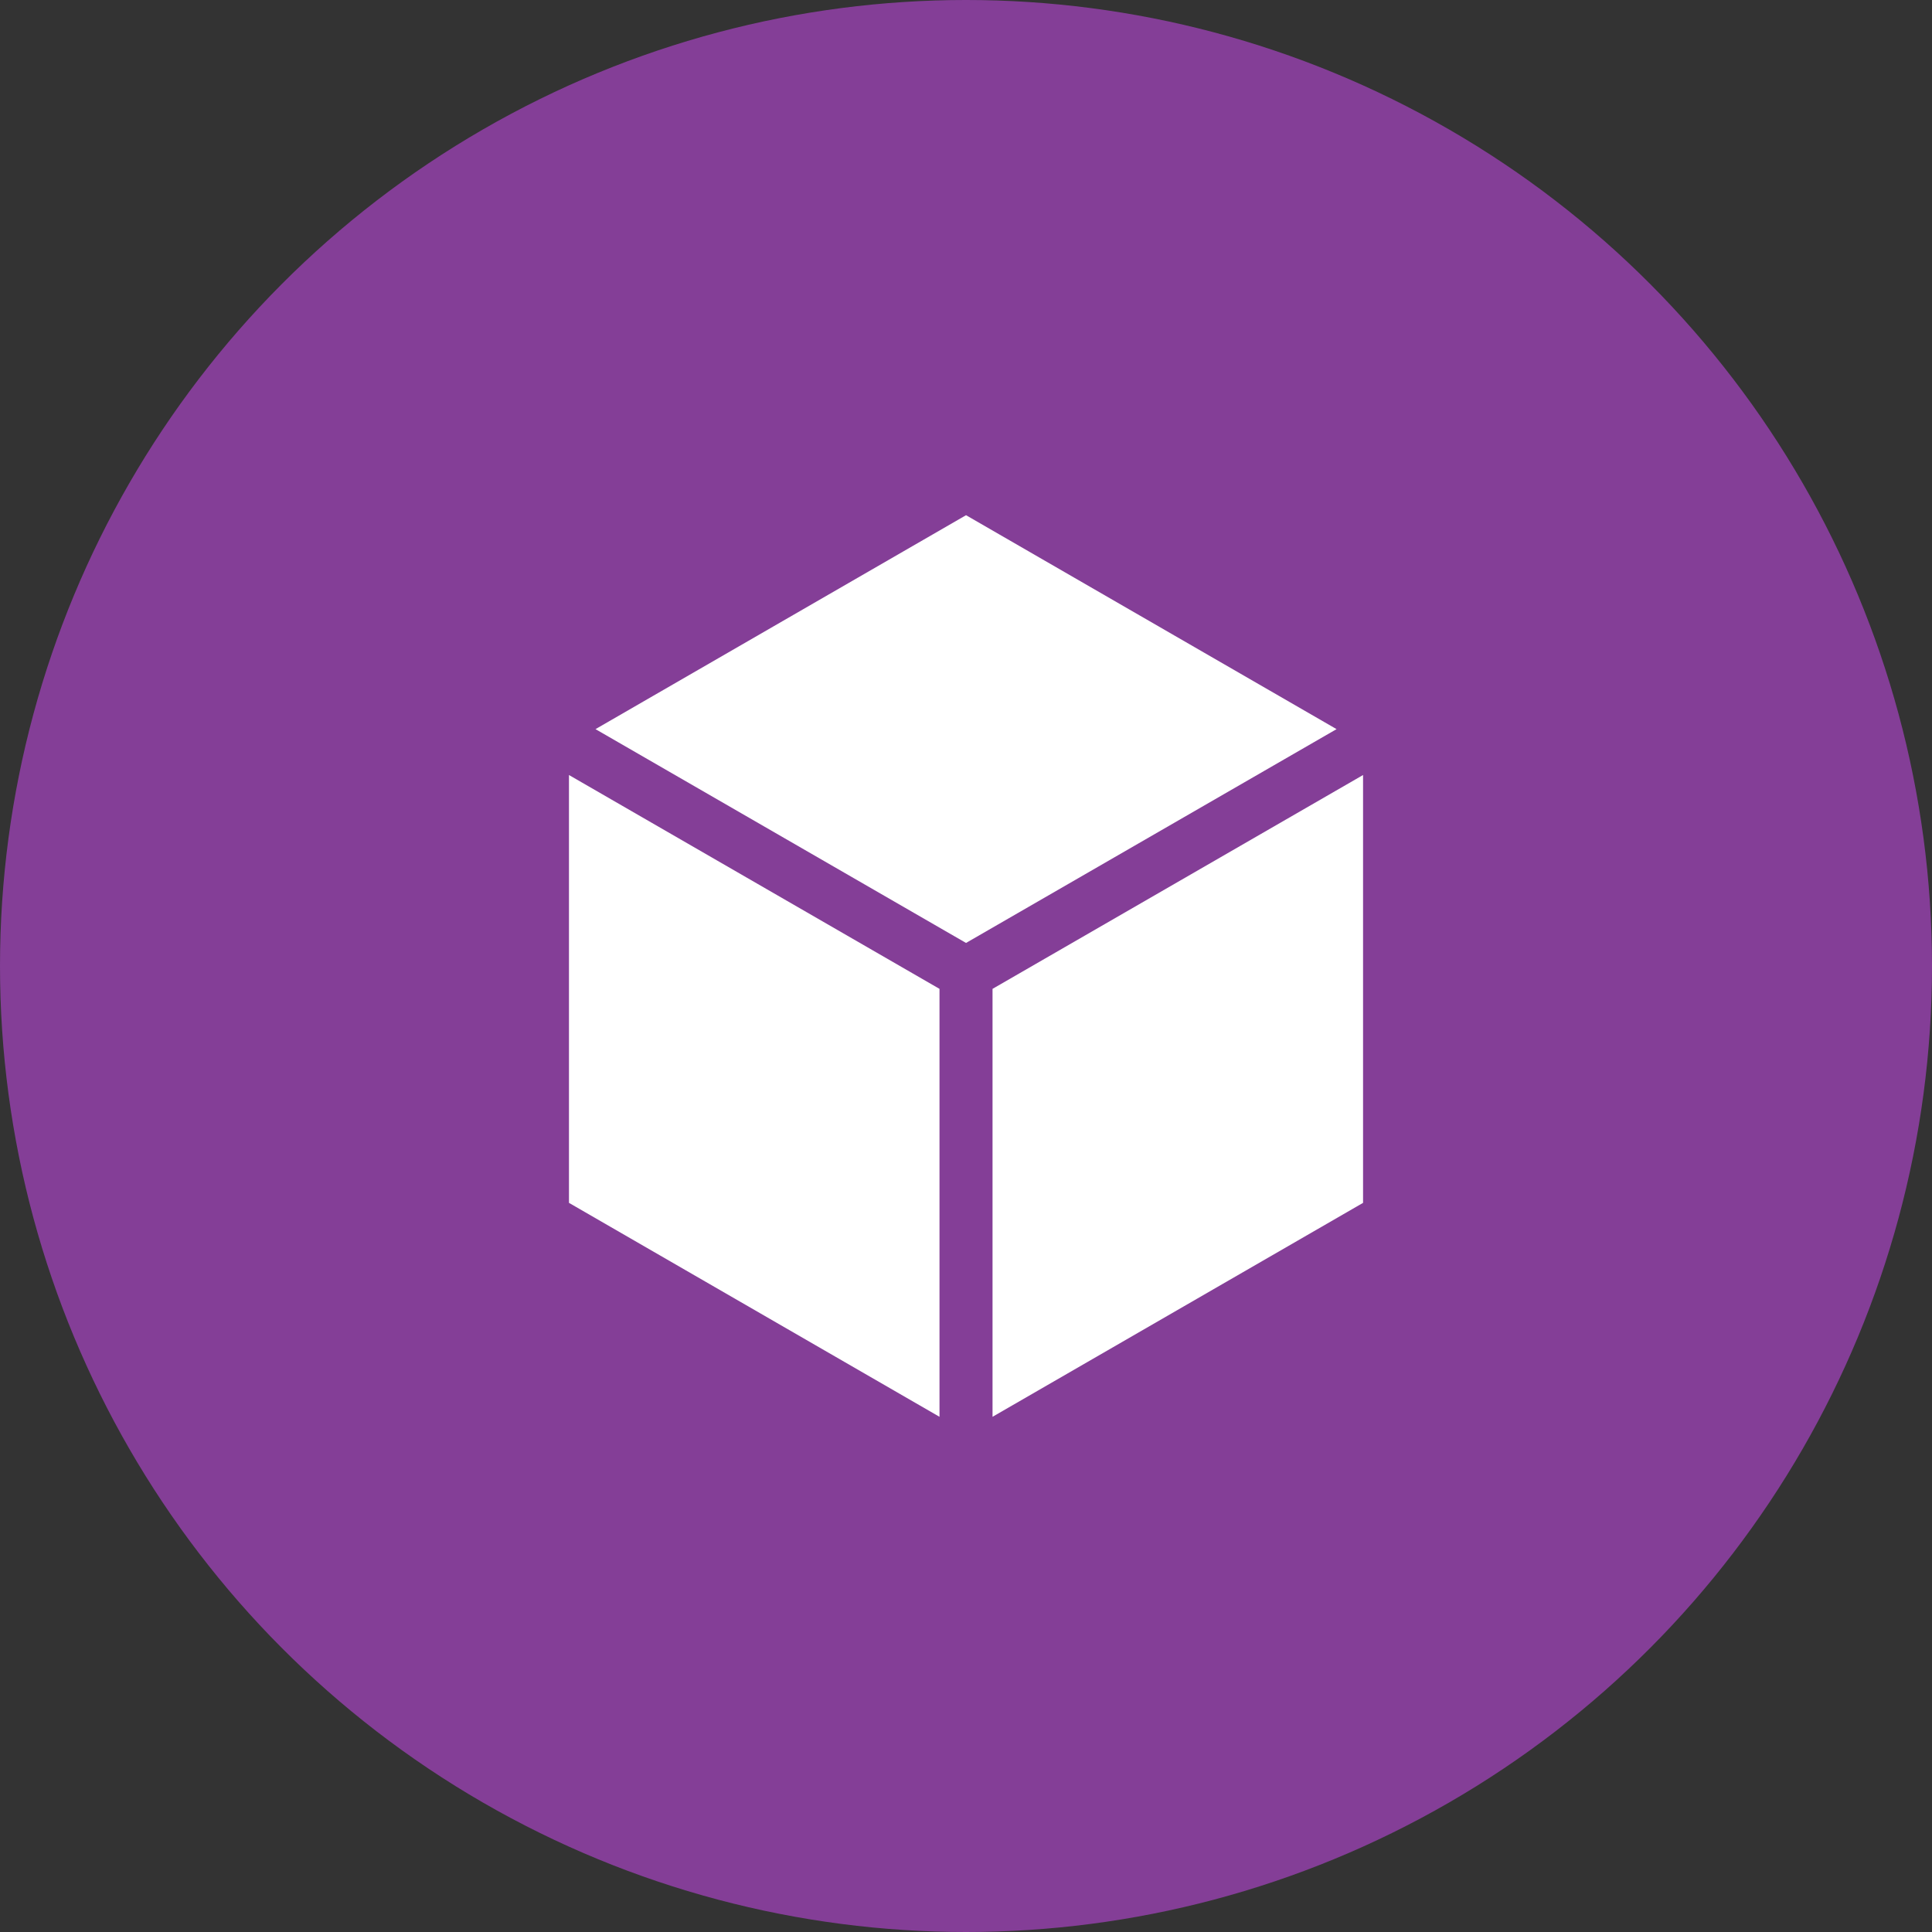
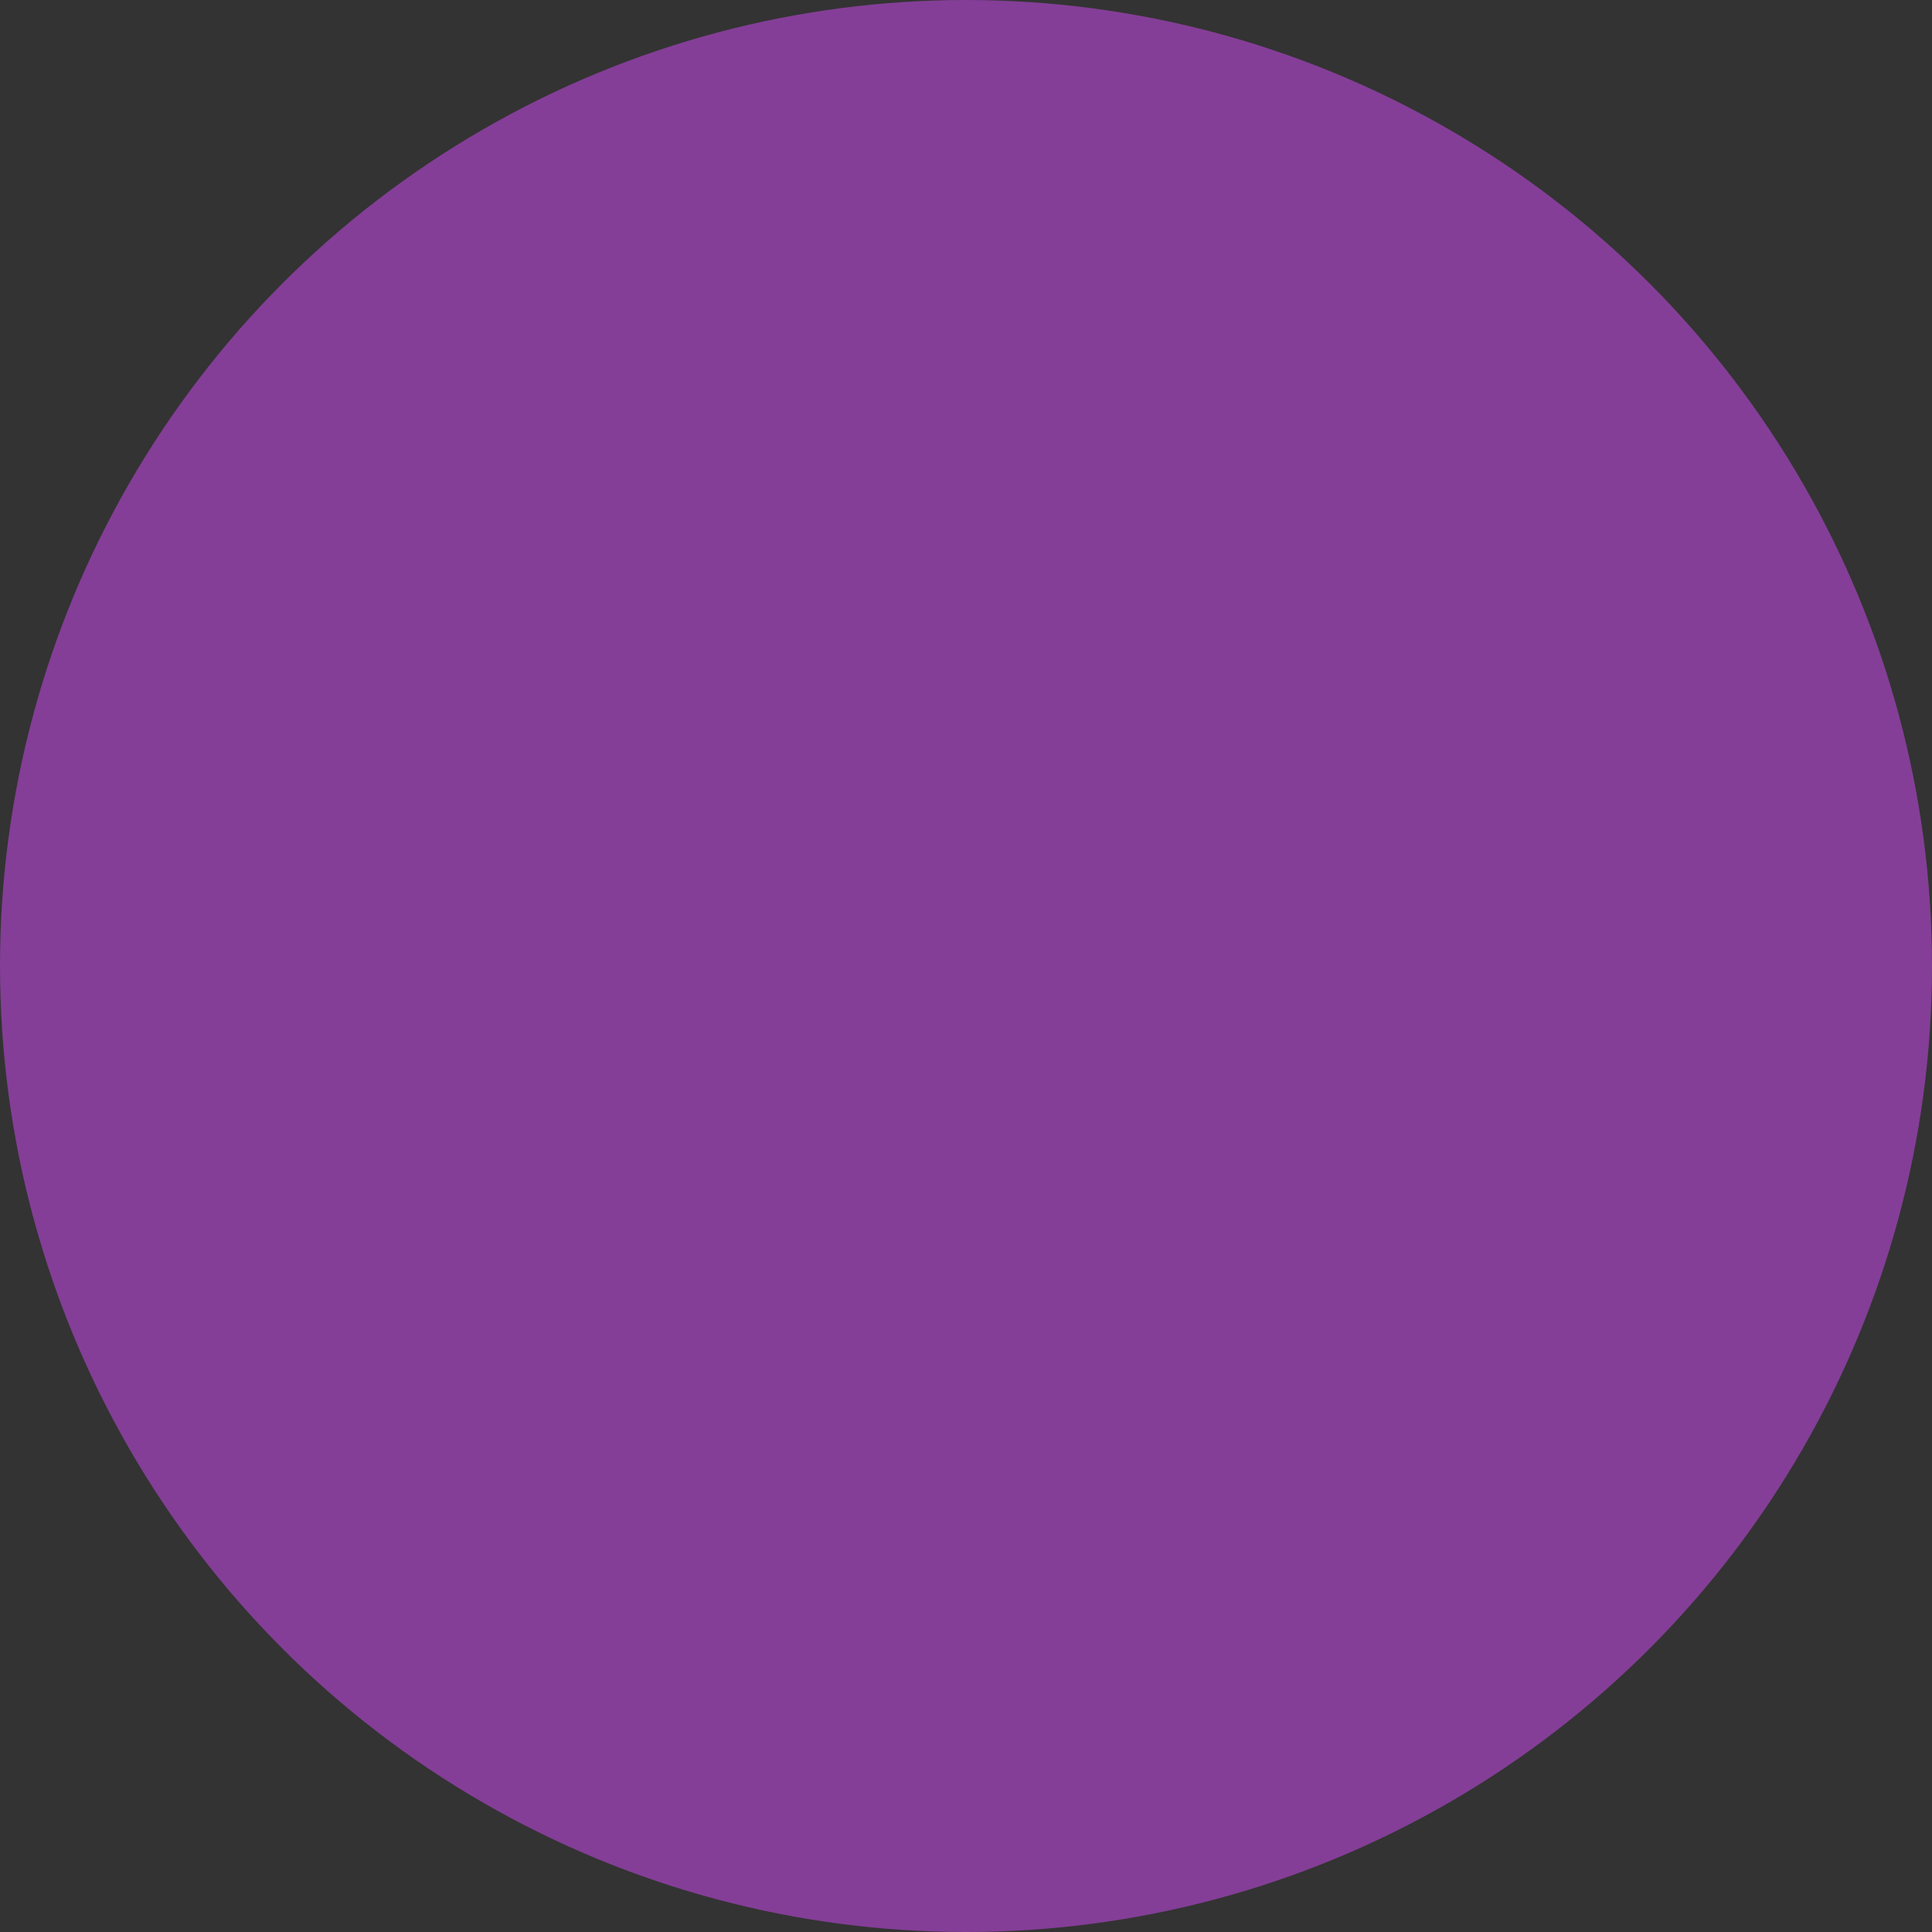
<svg xmlns="http://www.w3.org/2000/svg" width="60" height="60" viewBox="0 0 60 60" fill="none">
  <rect x="0" y="0" width="60" height="60" fill="#333333" stroke="none" />
  <circle cx="30" cy="30" r="30" fill="#843E97" />
-   <path d="M30.001 29.284L41.508 22.644L30.001 16L18.494 22.644L30.001 29.284Z" fill="white" />
-   <path d="M29.177 30.71L17.67 24.069V37.356L29.177 44V30.71Z" fill="white" />
-   <path d="M30.824 30.71V44L42.331 37.356V24.069L30.824 30.71Z" fill="white" />
</svg>